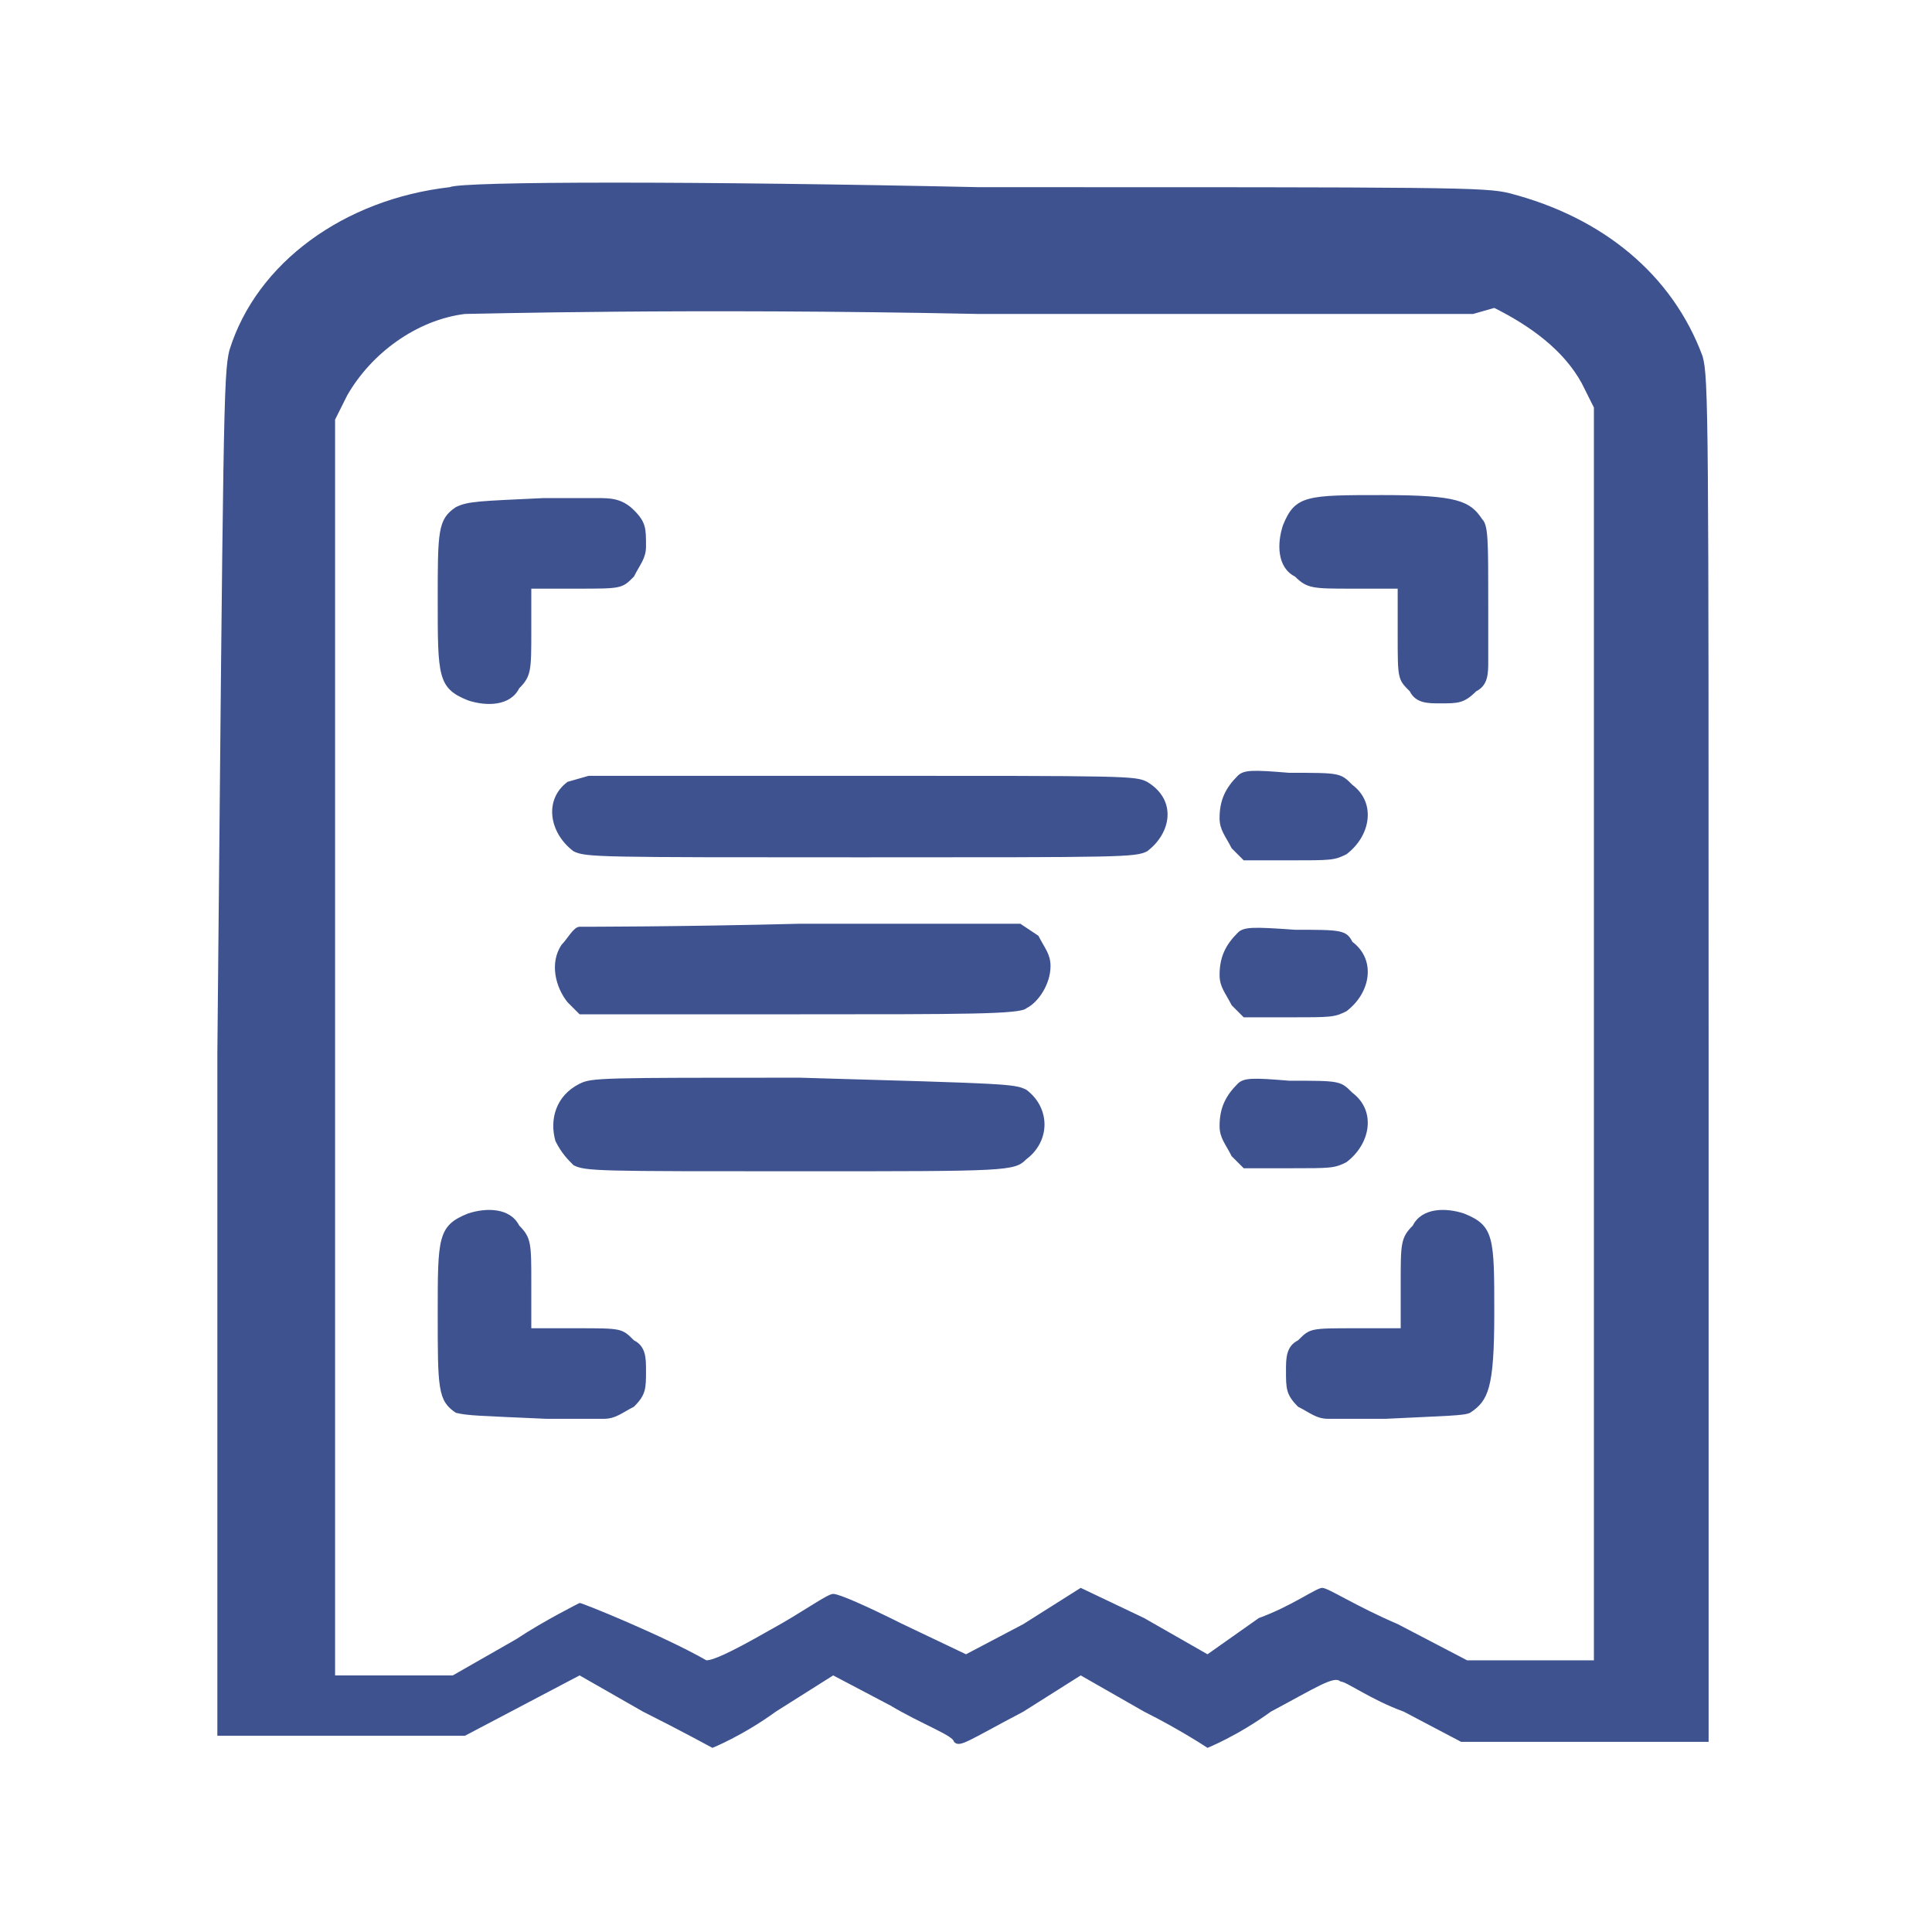
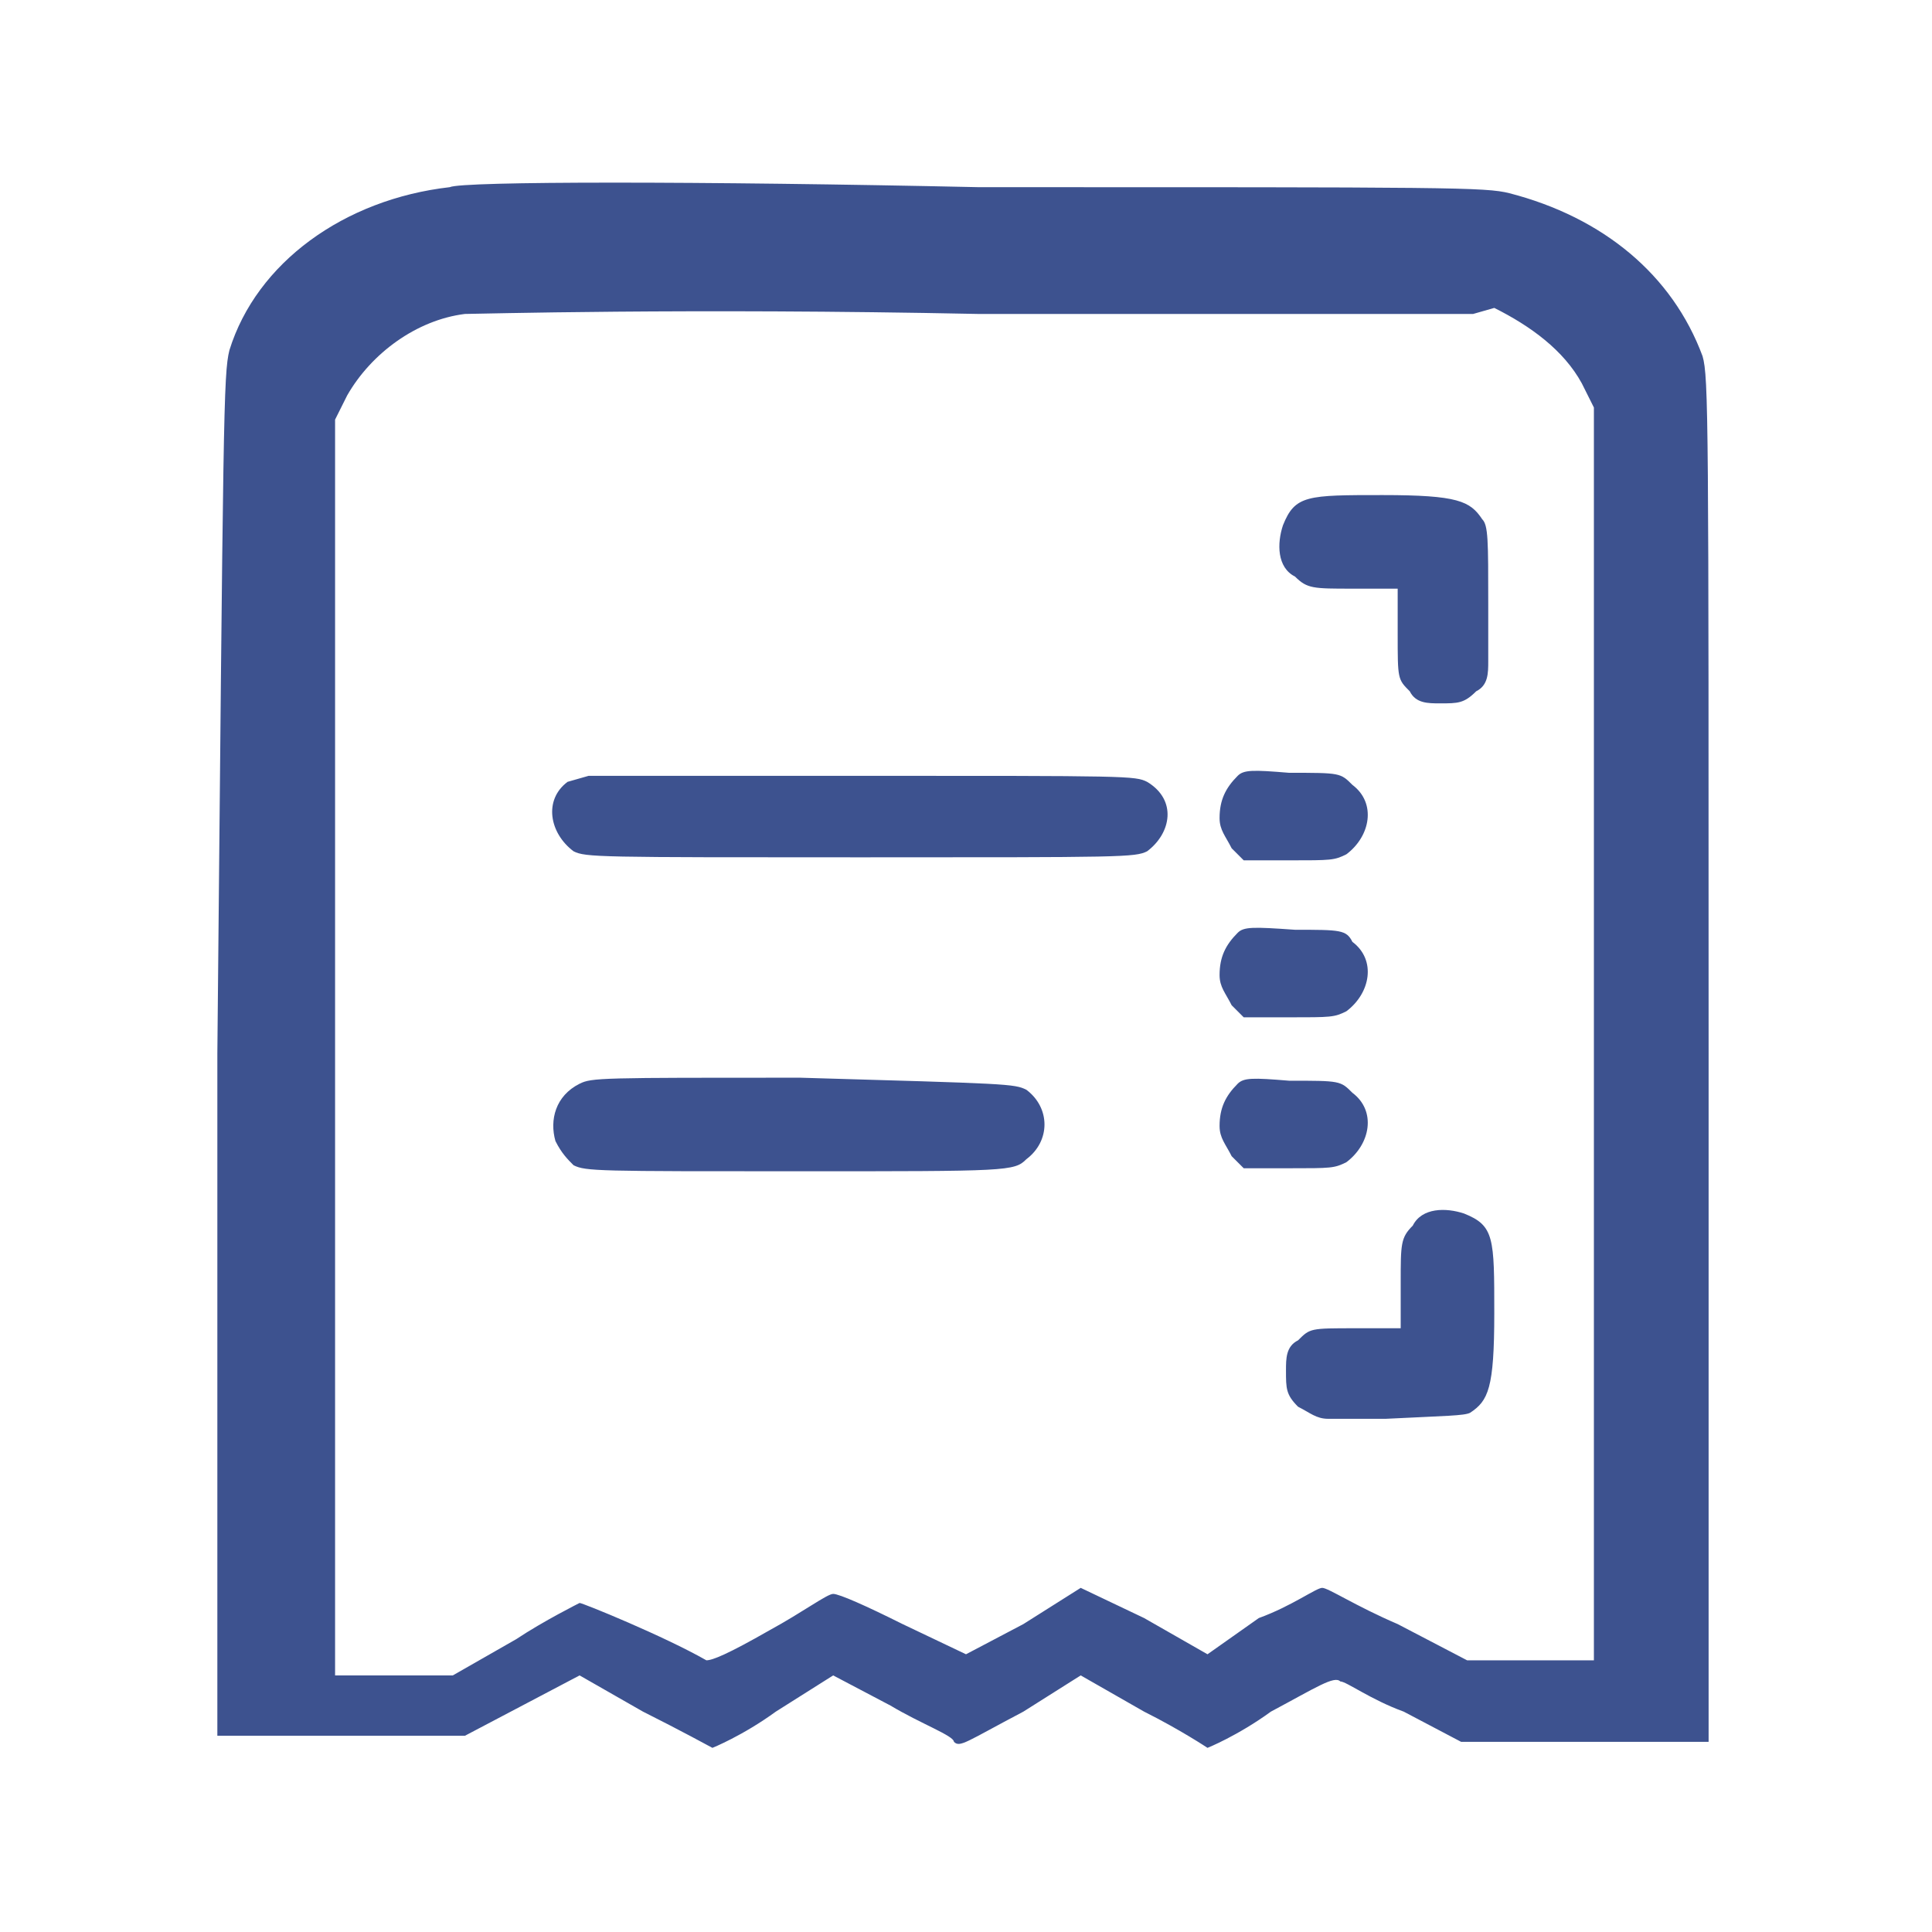
<svg xmlns="http://www.w3.org/2000/svg" version="1.1" id="Layer_1" x="0px" y="0px" viewBox="0 0 64 64" style="enable-background:new 0 0 64 64;" xml:space="preserve">
  <style type="text/css">
	.st0{fill:#3D528F;}
</style>
  <path class="st0" d="M14.9,6.2c-3.5,0.4-6.4,2.5-7.3,5.4c-0.2,0.8-0.2,2.1-0.4,23.3v22.6h4.1h4.1l1.9-1l1.9-1l2.1,1.2  c1.2,0.6,2.3,1.2,2.3,1.2s1-0.4,2.1-1.2l1.9-1.2l1.9,1c1,0.6,2.1,1,2.1,1.2c0.2,0.2,0.4,0,2.3-1l1.9-1.2l2.1,1.2  c1.2,0.6,2.1,1.2,2.1,1.2s1-0.4,2.1-1.2c1.5-0.8,2.1-1.2,2.3-1c0.2,0,1,0.6,2.1,1l1.9,1h4.1h4.1V35.1c0-21.2,0-22.6-0.2-23.3  c-1-2.7-3.3-4.6-6.4-5.4c-0.8-0.2-1.9-0.2-17.6-0.2C23.2,6,15.3,6,14.9,6.2z M49.5,10.2c1.2,0.6,2.3,1.4,2.9,2.5l0.4,0.8v20.8V55  h-2.1h-2.1l-2.3-1.2c-1.4-0.6-2.3-1.2-2.5-1.2c-0.2,0-1,0.6-2.1,1L40,54.8l-2.1-1.2l-2.1-1l-1.9,1.2l-1.9,1l-2.1-1  c-1.2-0.6-2.1-1-2.3-1c-0.2,0-1,0.6-2.1,1.2c-1.4,0.8-1.9,1-2.1,1c-1.4-0.8-4.1-1.9-4.2-1.9c0,0-1.2,0.6-2.1,1.2l-2.1,1.2H13h-1.9  V34.5V13.9l0.4-0.8c0.8-1.4,2.3-2.5,3.9-2.7c0.4,0,7.3-0.2,17,0h16.4L49.5,10.2z" />
-   <path class="st0" d="M15.1,16.8c-0.6,0.4-0.6,0.8-0.6,3.1c0,2.5,0,2.9,1,3.3c0.6,0.2,1.4,0.2,1.7-0.4c0.4-0.4,0.4-0.6,0.4-1.9v-1.4  h1.5c1.5,0,1.5,0,1.9-0.4c0.2-0.4,0.4-0.6,0.4-1c0-0.6,0-0.8-0.4-1.2c-0.4-0.4-0.8-0.4-1.2-0.4H18C15.9,16.6,15.5,16.6,15.1,16.8z" />
  <path class="st0" d="M49.1,17.2c-0.4-0.6-0.8-0.8-3.3-0.8c-2.5,0-2.9,0-3.3,1c-0.2,0.6-0.2,1.4,0.4,1.7c0.4,0.4,0.6,0.4,1.9,0.4h1.5  V21c0,1.5,0,1.5,0.4,1.9c0.2,0.4,0.6,0.4,1,0.4c0.6,0,0.8,0,1.2-0.4c0.4-0.2,0.4-0.6,0.4-1v-1.9C49.3,17.9,49.3,17.4,49.1,17.2z" />
  <path class="st0" d="M48.7,46.8c0.6-0.4,0.8-0.8,0.8-3.3s0-2.9-1-3.3c-0.6-0.2-1.4-0.2-1.7,0.4c-0.4,0.4-0.4,0.6-0.4,1.9v1.5h-1.5  c-1.5,0-1.5,0-1.9,0.4c-0.4,0.2-0.4,0.6-0.4,1c0,0.6,0,0.8,0.4,1.2c0.4,0.2,0.6,0.4,1,0.4h1.9C47.9,46.9,48.5,46.9,48.7,46.8z" />
-   <path class="st0" d="M15.1,46.8c-0.6-0.4-0.6-0.8-0.6-3.3c0-2.5,0-2.9,1-3.3c0.6-0.2,1.4-0.2,1.7,0.4c0.4,0.4,0.4,0.6,0.4,1.9v1.5  h1.5c1.5,0,1.5,0,1.9,0.4c0.4,0.2,0.4,0.6,0.4,1c0,0.6,0,0.8-0.4,1.2c-0.4,0.2-0.6,0.4-1,0.4h-1.9C15.9,46.9,15.5,46.9,15.1,46.8z" />
  <path class="st0" d="M18.8,25.9c-0.8,0.6-0.6,1.7,0.2,2.3c0.4,0.2,0.8,0.2,9.5,0.2s9.1,0,9.5-0.2c0.8-0.6,1-1.7,0-2.3  c-0.4-0.2-0.6-0.2-9.6-0.2h-8.9L18.8,25.9z" />
  <path class="st0" d="M41,25.7c-0.4,0.4-0.6,0.8-0.6,1.4c0,0.4,0.2,0.6,0.4,1l0.4,0.4h1.5c1.4,0,1.5,0,1.9-0.2c0.8-0.6,1-1.7,0.2-2.3  c-0.4-0.4-0.4-0.4-2.1-0.4C41.5,25.5,41.2,25.5,41,25.7z" />
-   <path class="st0" d="M19.2,30.7c-0.2,0-0.4,0.4-0.6,0.6c-0.4,0.6-0.2,1.4,0.2,1.9l0.4,0.4h7.3c5.4,0,7.3,0,7.5-0.2  c0.4-0.2,0.8-0.8,0.8-1.4c0-0.4-0.2-0.6-0.4-1l-0.6-0.4h-7.3C22.6,30.7,19.4,30.7,19.2,30.7z" />
  <path class="st0" d="M41,30.9c-0.4,0.4-0.6,0.8-0.6,1.4c0,0.4,0.2,0.6,0.4,1l0.4,0.4h1.5c1.4,0,1.5,0,1.9-0.2c0.8-0.6,1-1.7,0.2-2.3  c-0.2-0.4-0.4-0.4-1.9-0.4C41.5,30.7,41.2,30.7,41,30.9z" />
  <path class="st0" d="M19.2,35.9c-0.8,0.4-1,1.2-0.8,1.9c0.2,0.4,0.4,0.6,0.6,0.8c0.4,0.2,0.8,0.2,7.5,0.2c6.9,0,7.1,0,7.5-0.4  c0.8-0.6,0.8-1.7,0-2.3c-0.4-0.2-0.6-0.2-7.5-0.4C19.9,35.7,19.6,35.7,19.2,35.9z" />
  <path class="st0" d="M41,35.9c-0.4,0.4-0.6,0.8-0.6,1.4c0,0.4,0.2,0.6,0.4,1l0.4,0.4h1.5c1.4,0,1.5,0,1.9-0.2c0.8-0.6,1-1.7,0.2-2.3  c-0.4-0.4-0.4-0.4-2.1-0.4C41.5,35.7,41.2,35.7,41,35.9z" />
</svg>